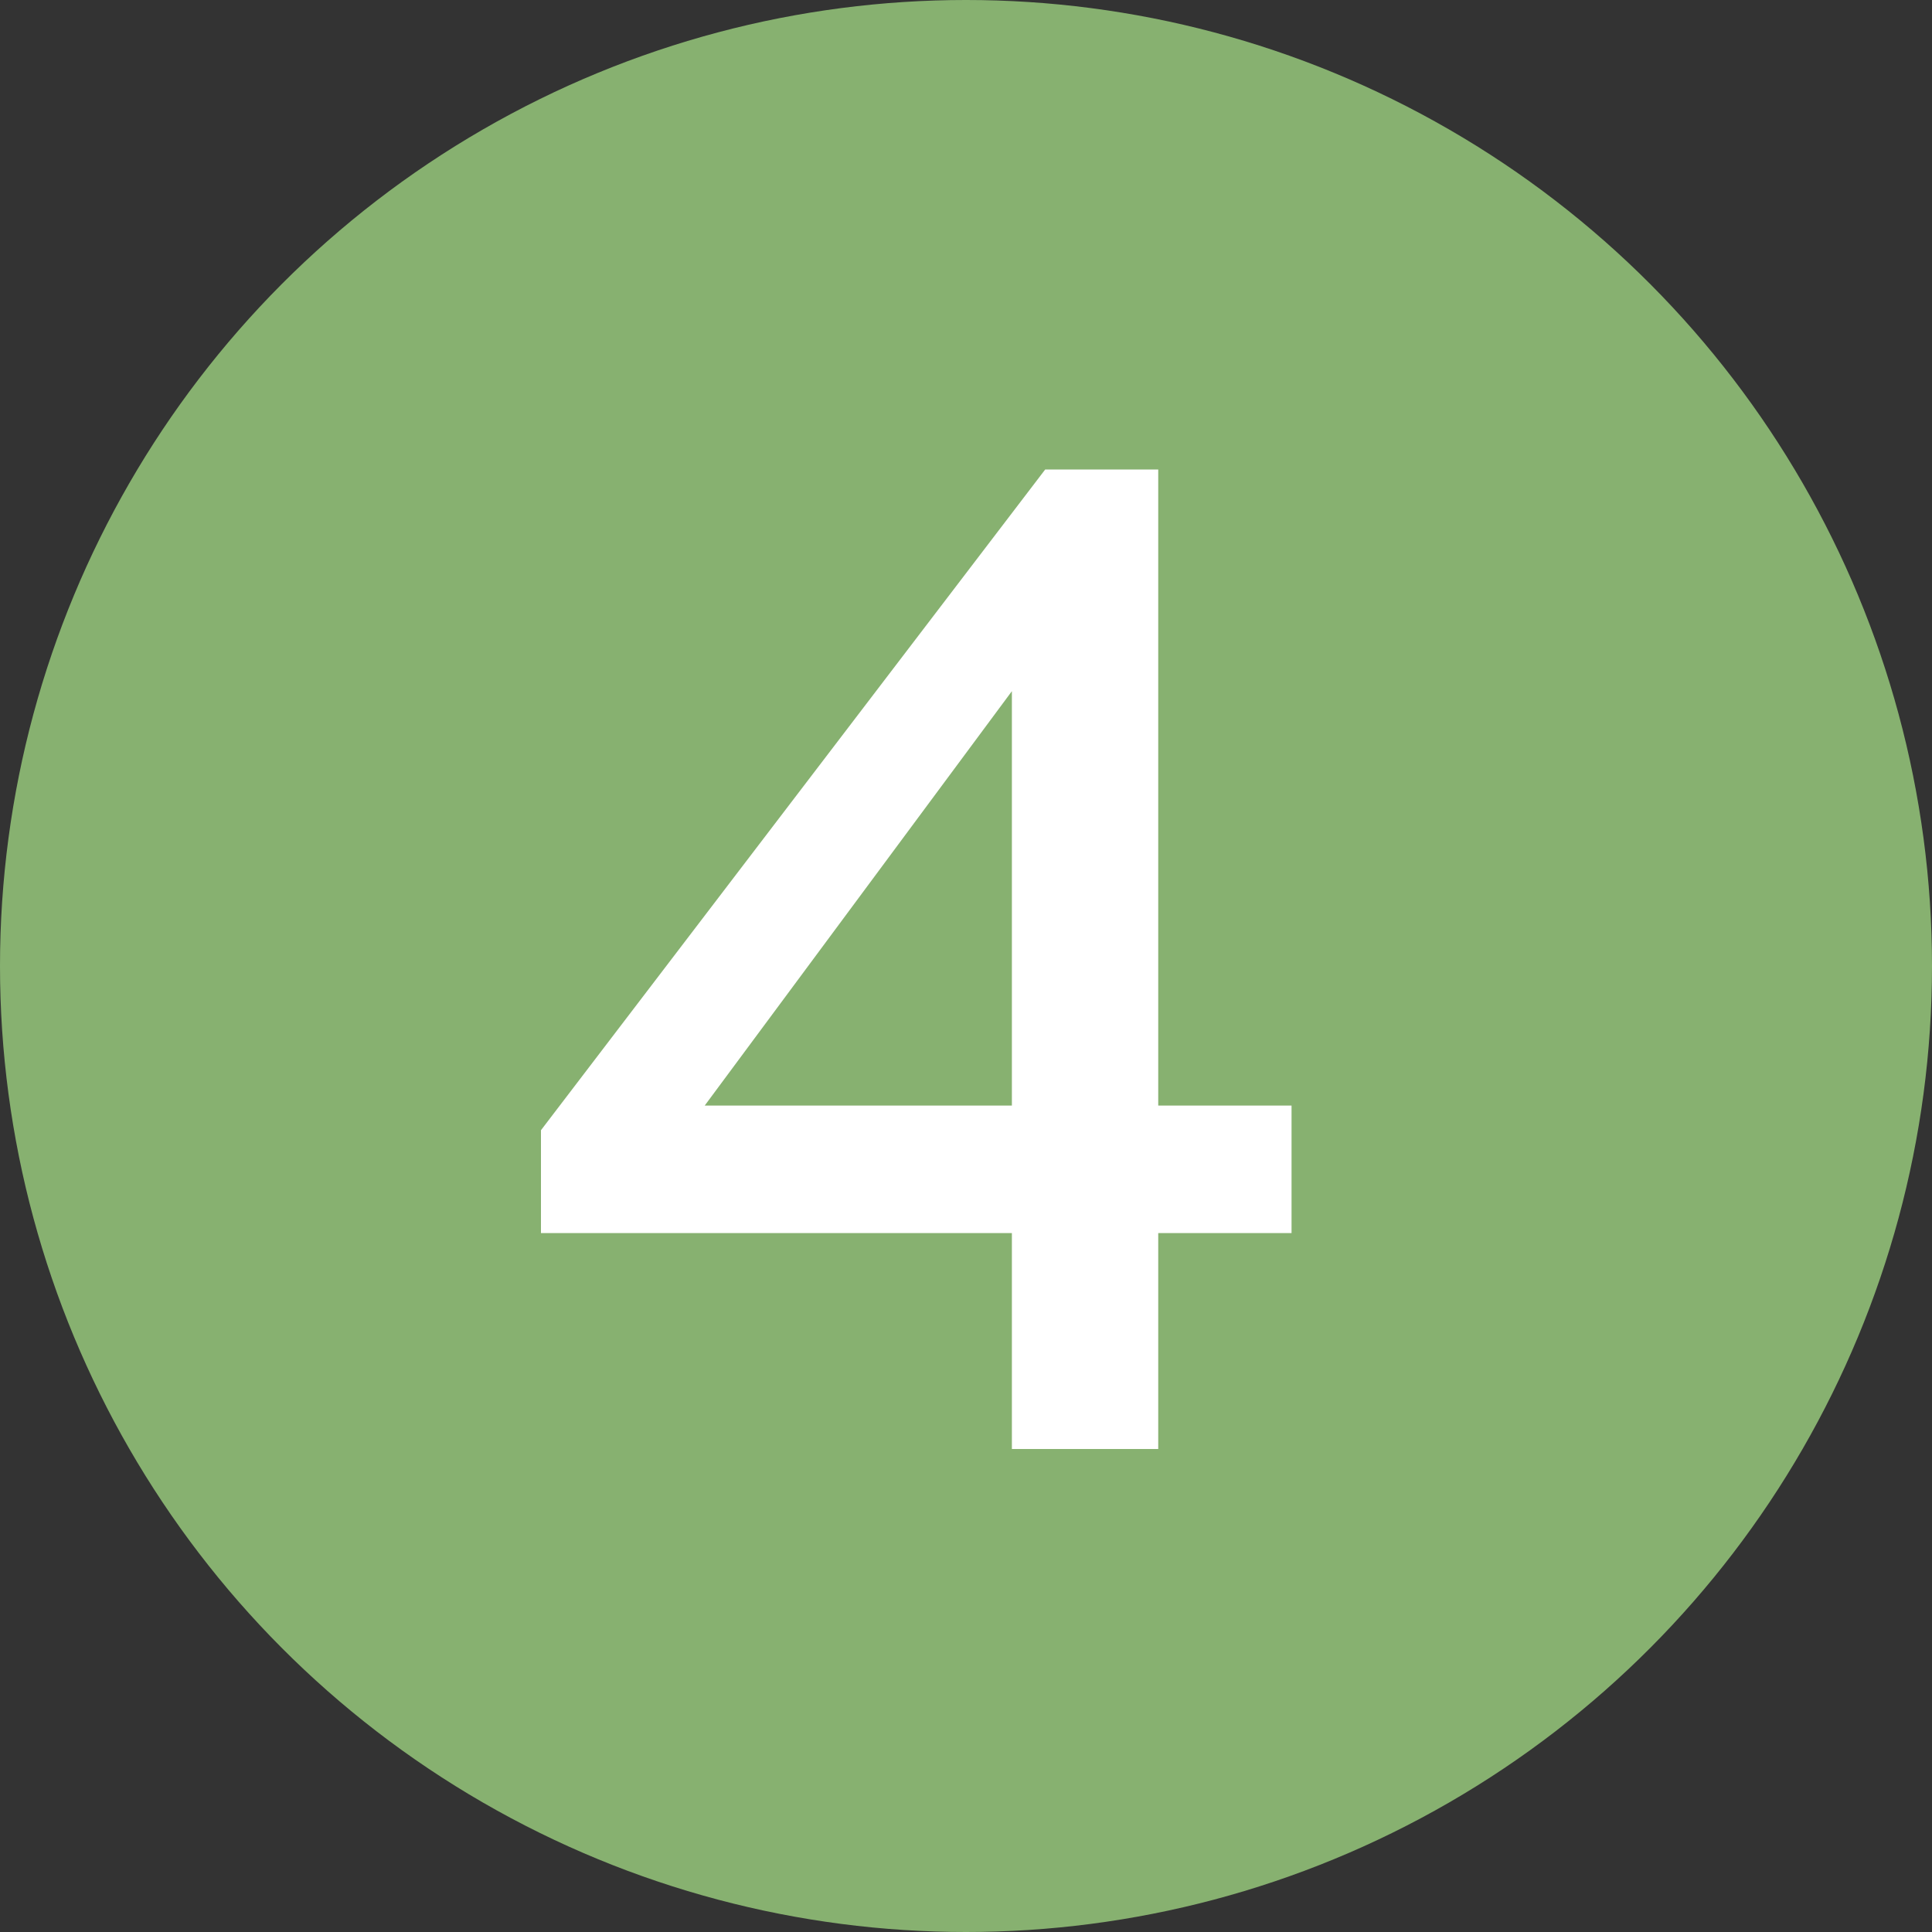
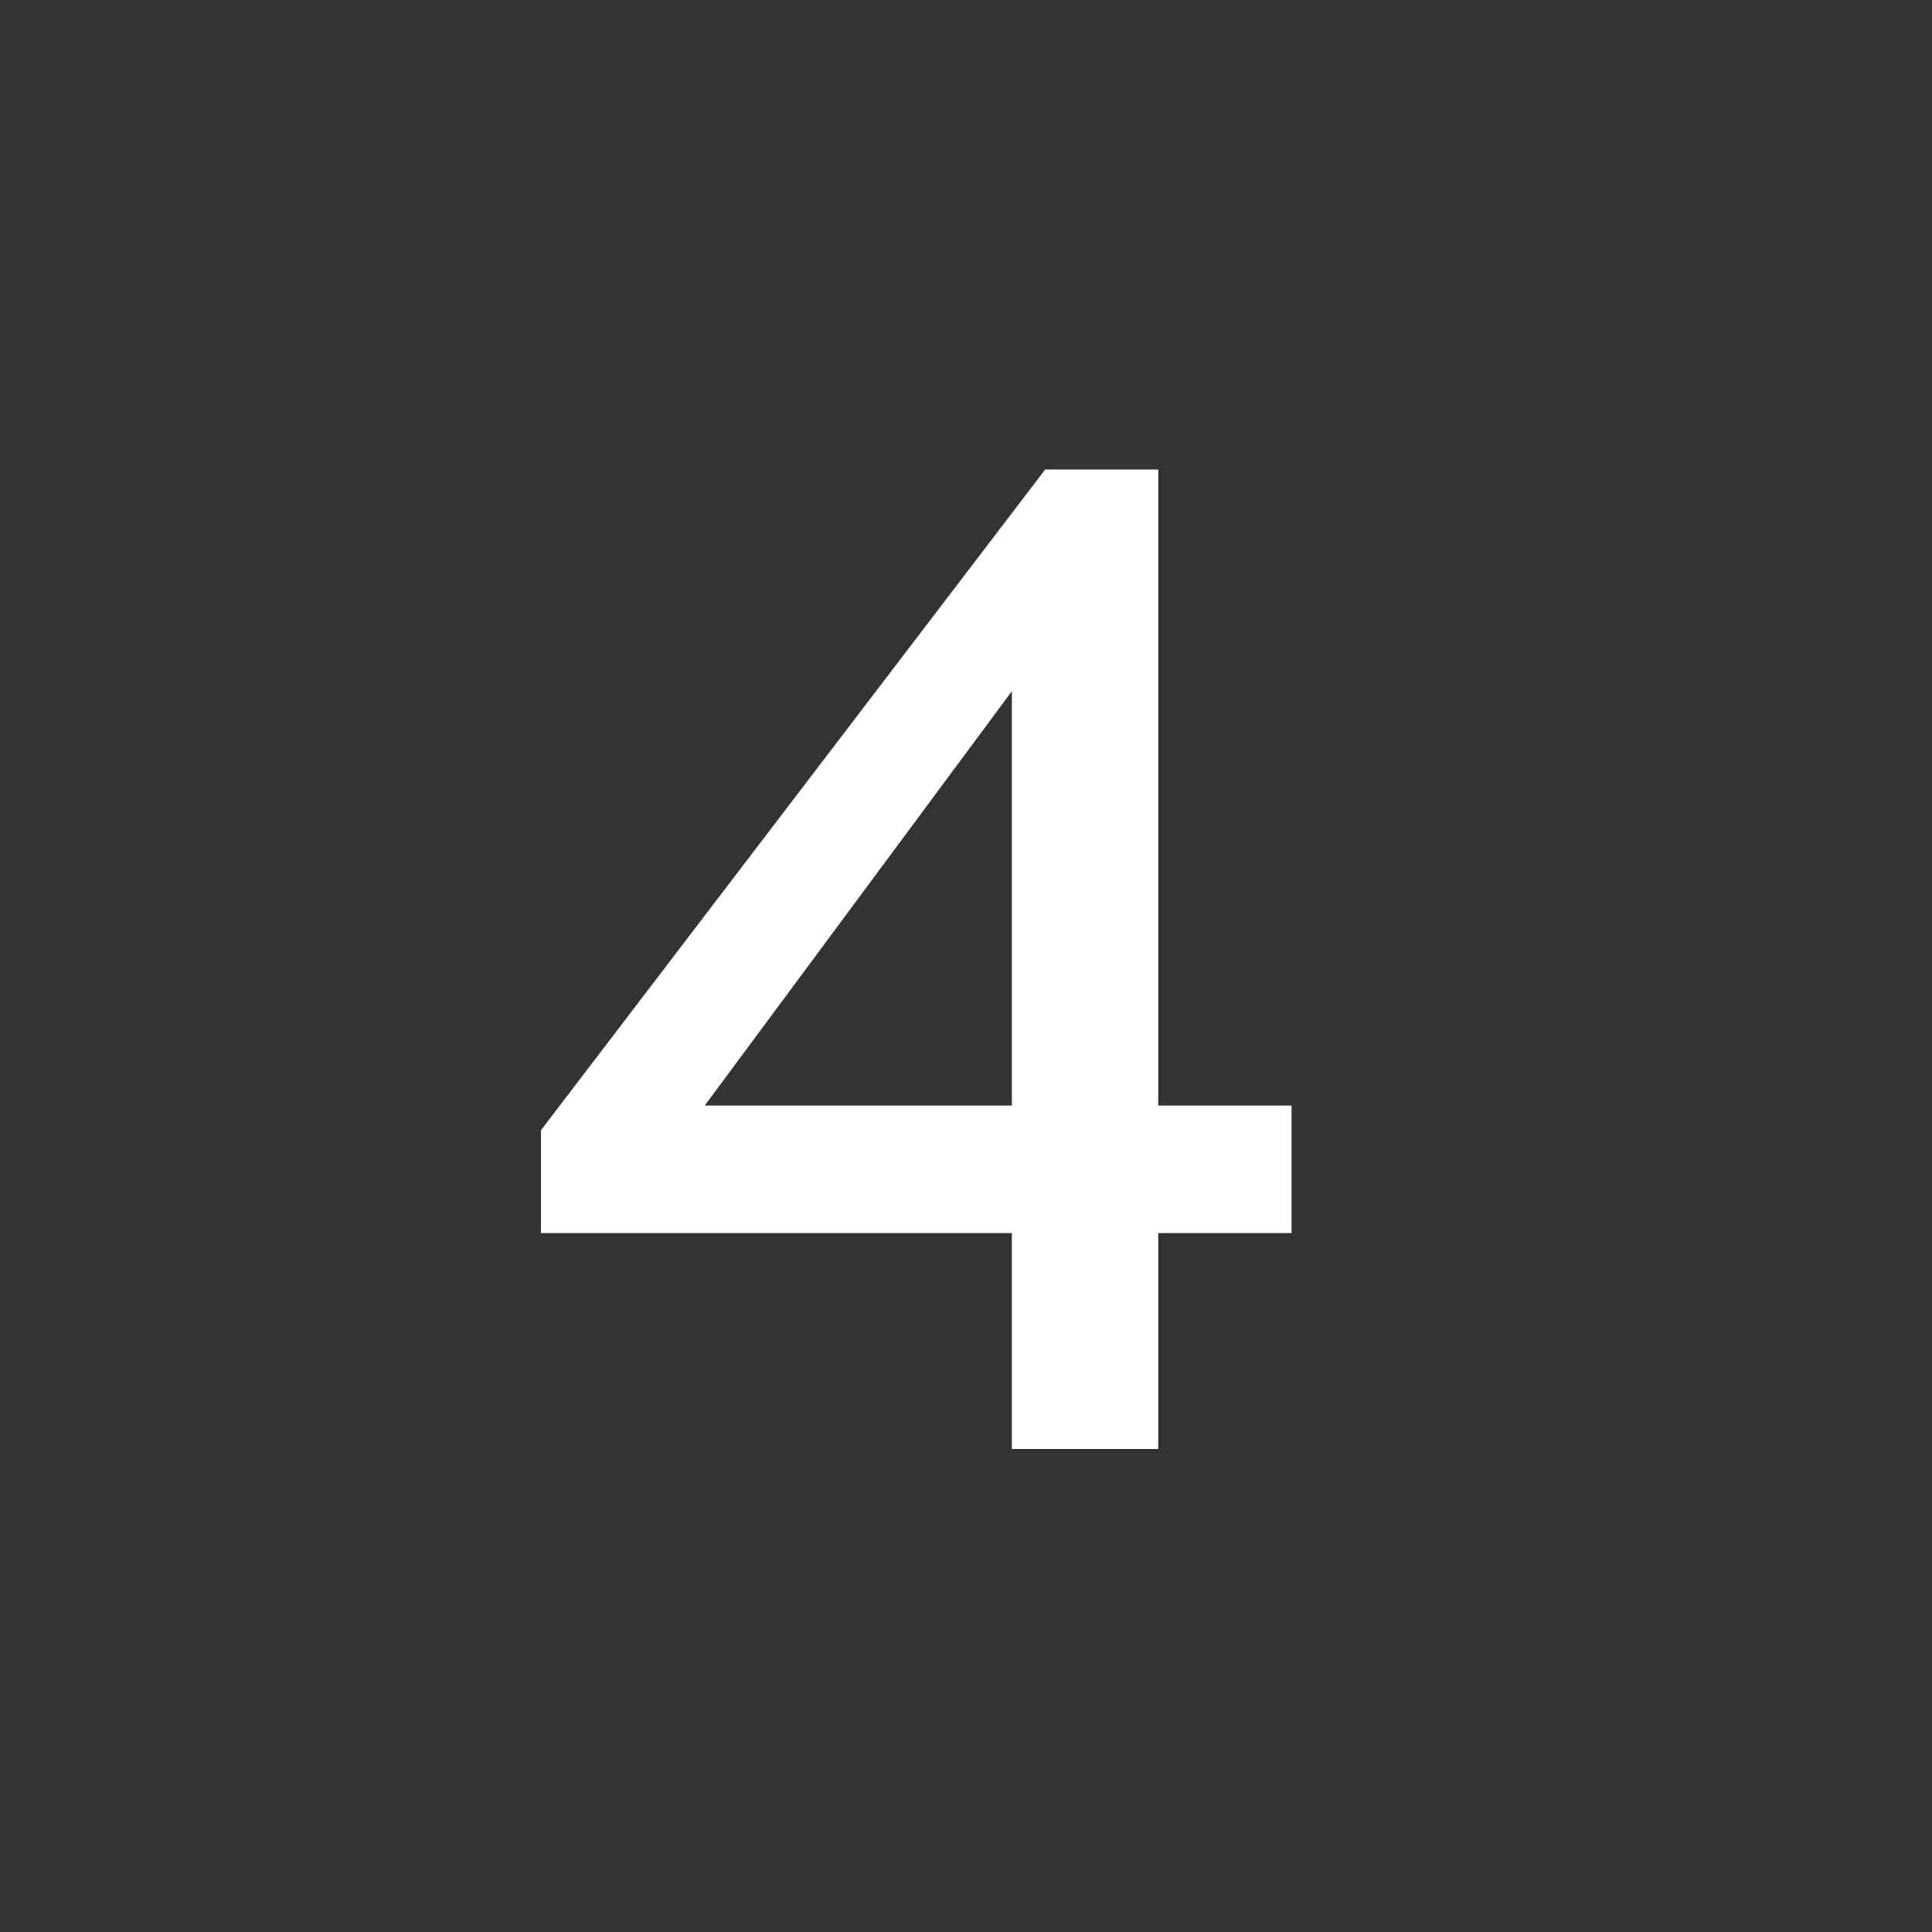
<svg xmlns="http://www.w3.org/2000/svg" width="24" height="24" viewBox="0 0 24 24" fill="none">
  <rect x="0" y="0" width="24" height="24" fill="#333333" stroke="none" />
-   <circle cx="12" cy="12" r="12" fill="#87B170" />
  <path d="M16.044 15.318H14.388V18H12.57V15.318H6.72V14.04L12.984 5.832H14.388V13.734H16.044V15.318ZM8.754 13.734H12.57V8.586L8.754 13.734Z" fill="white" />
</svg>